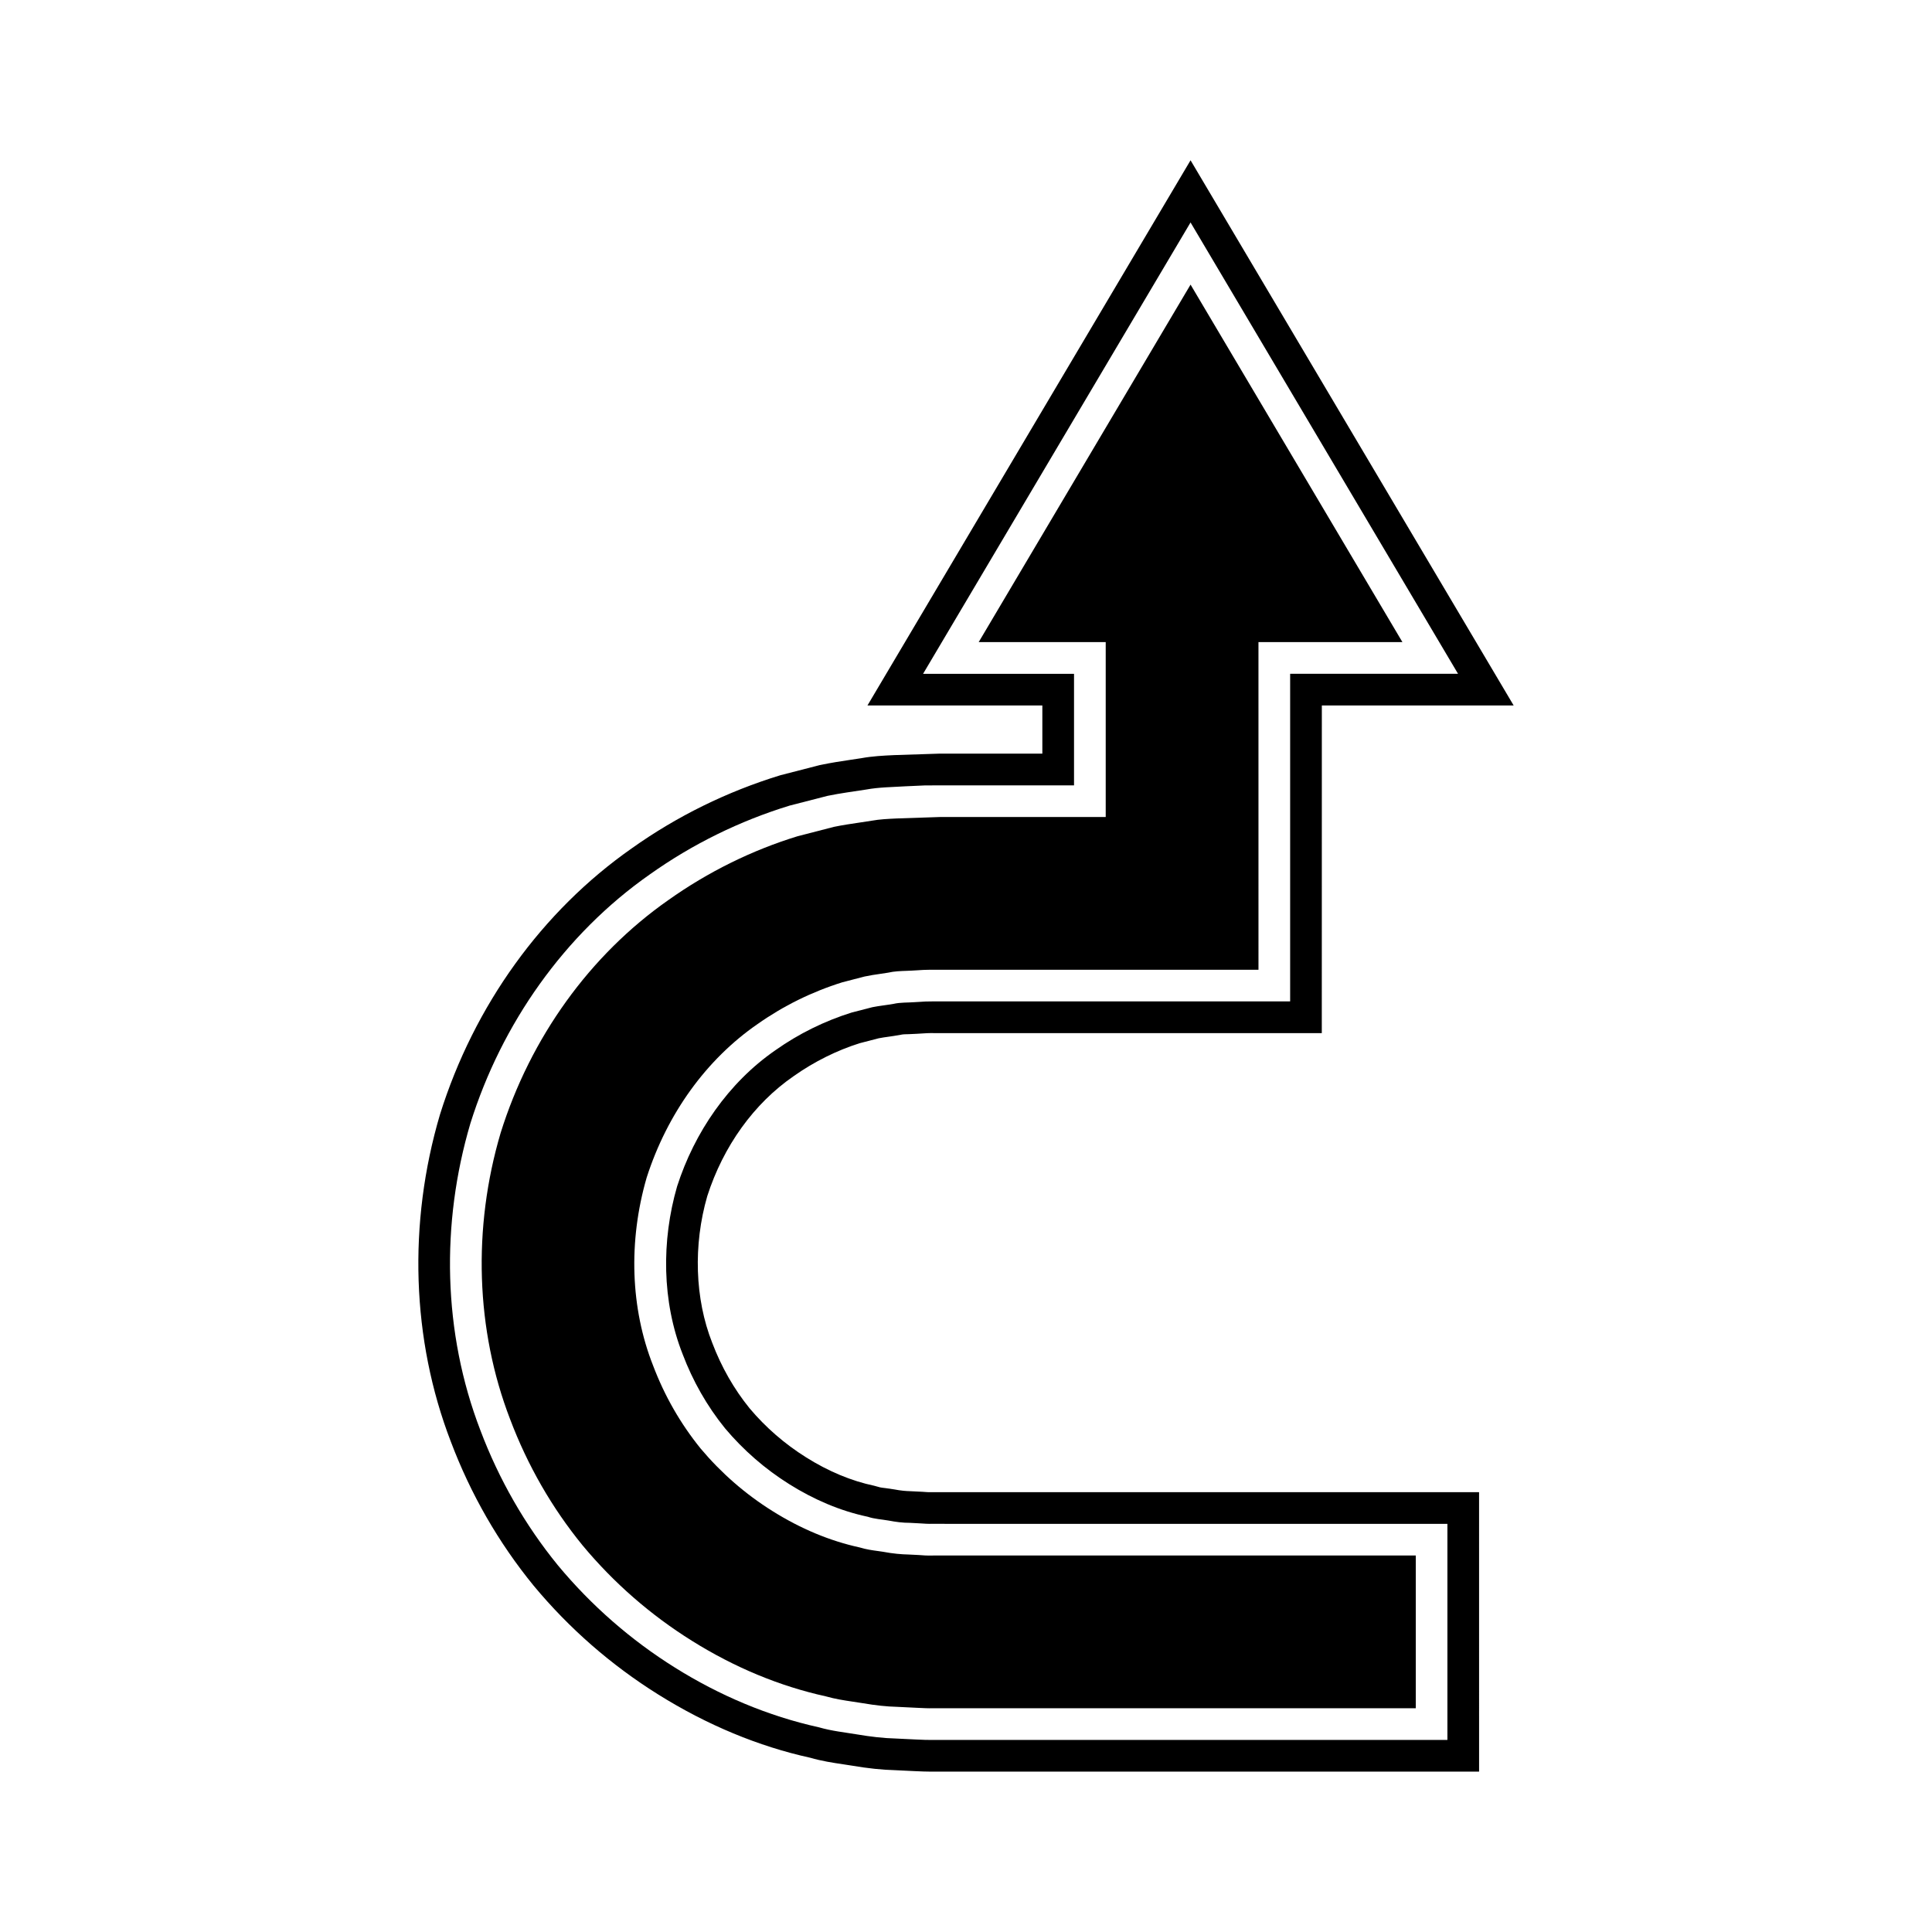
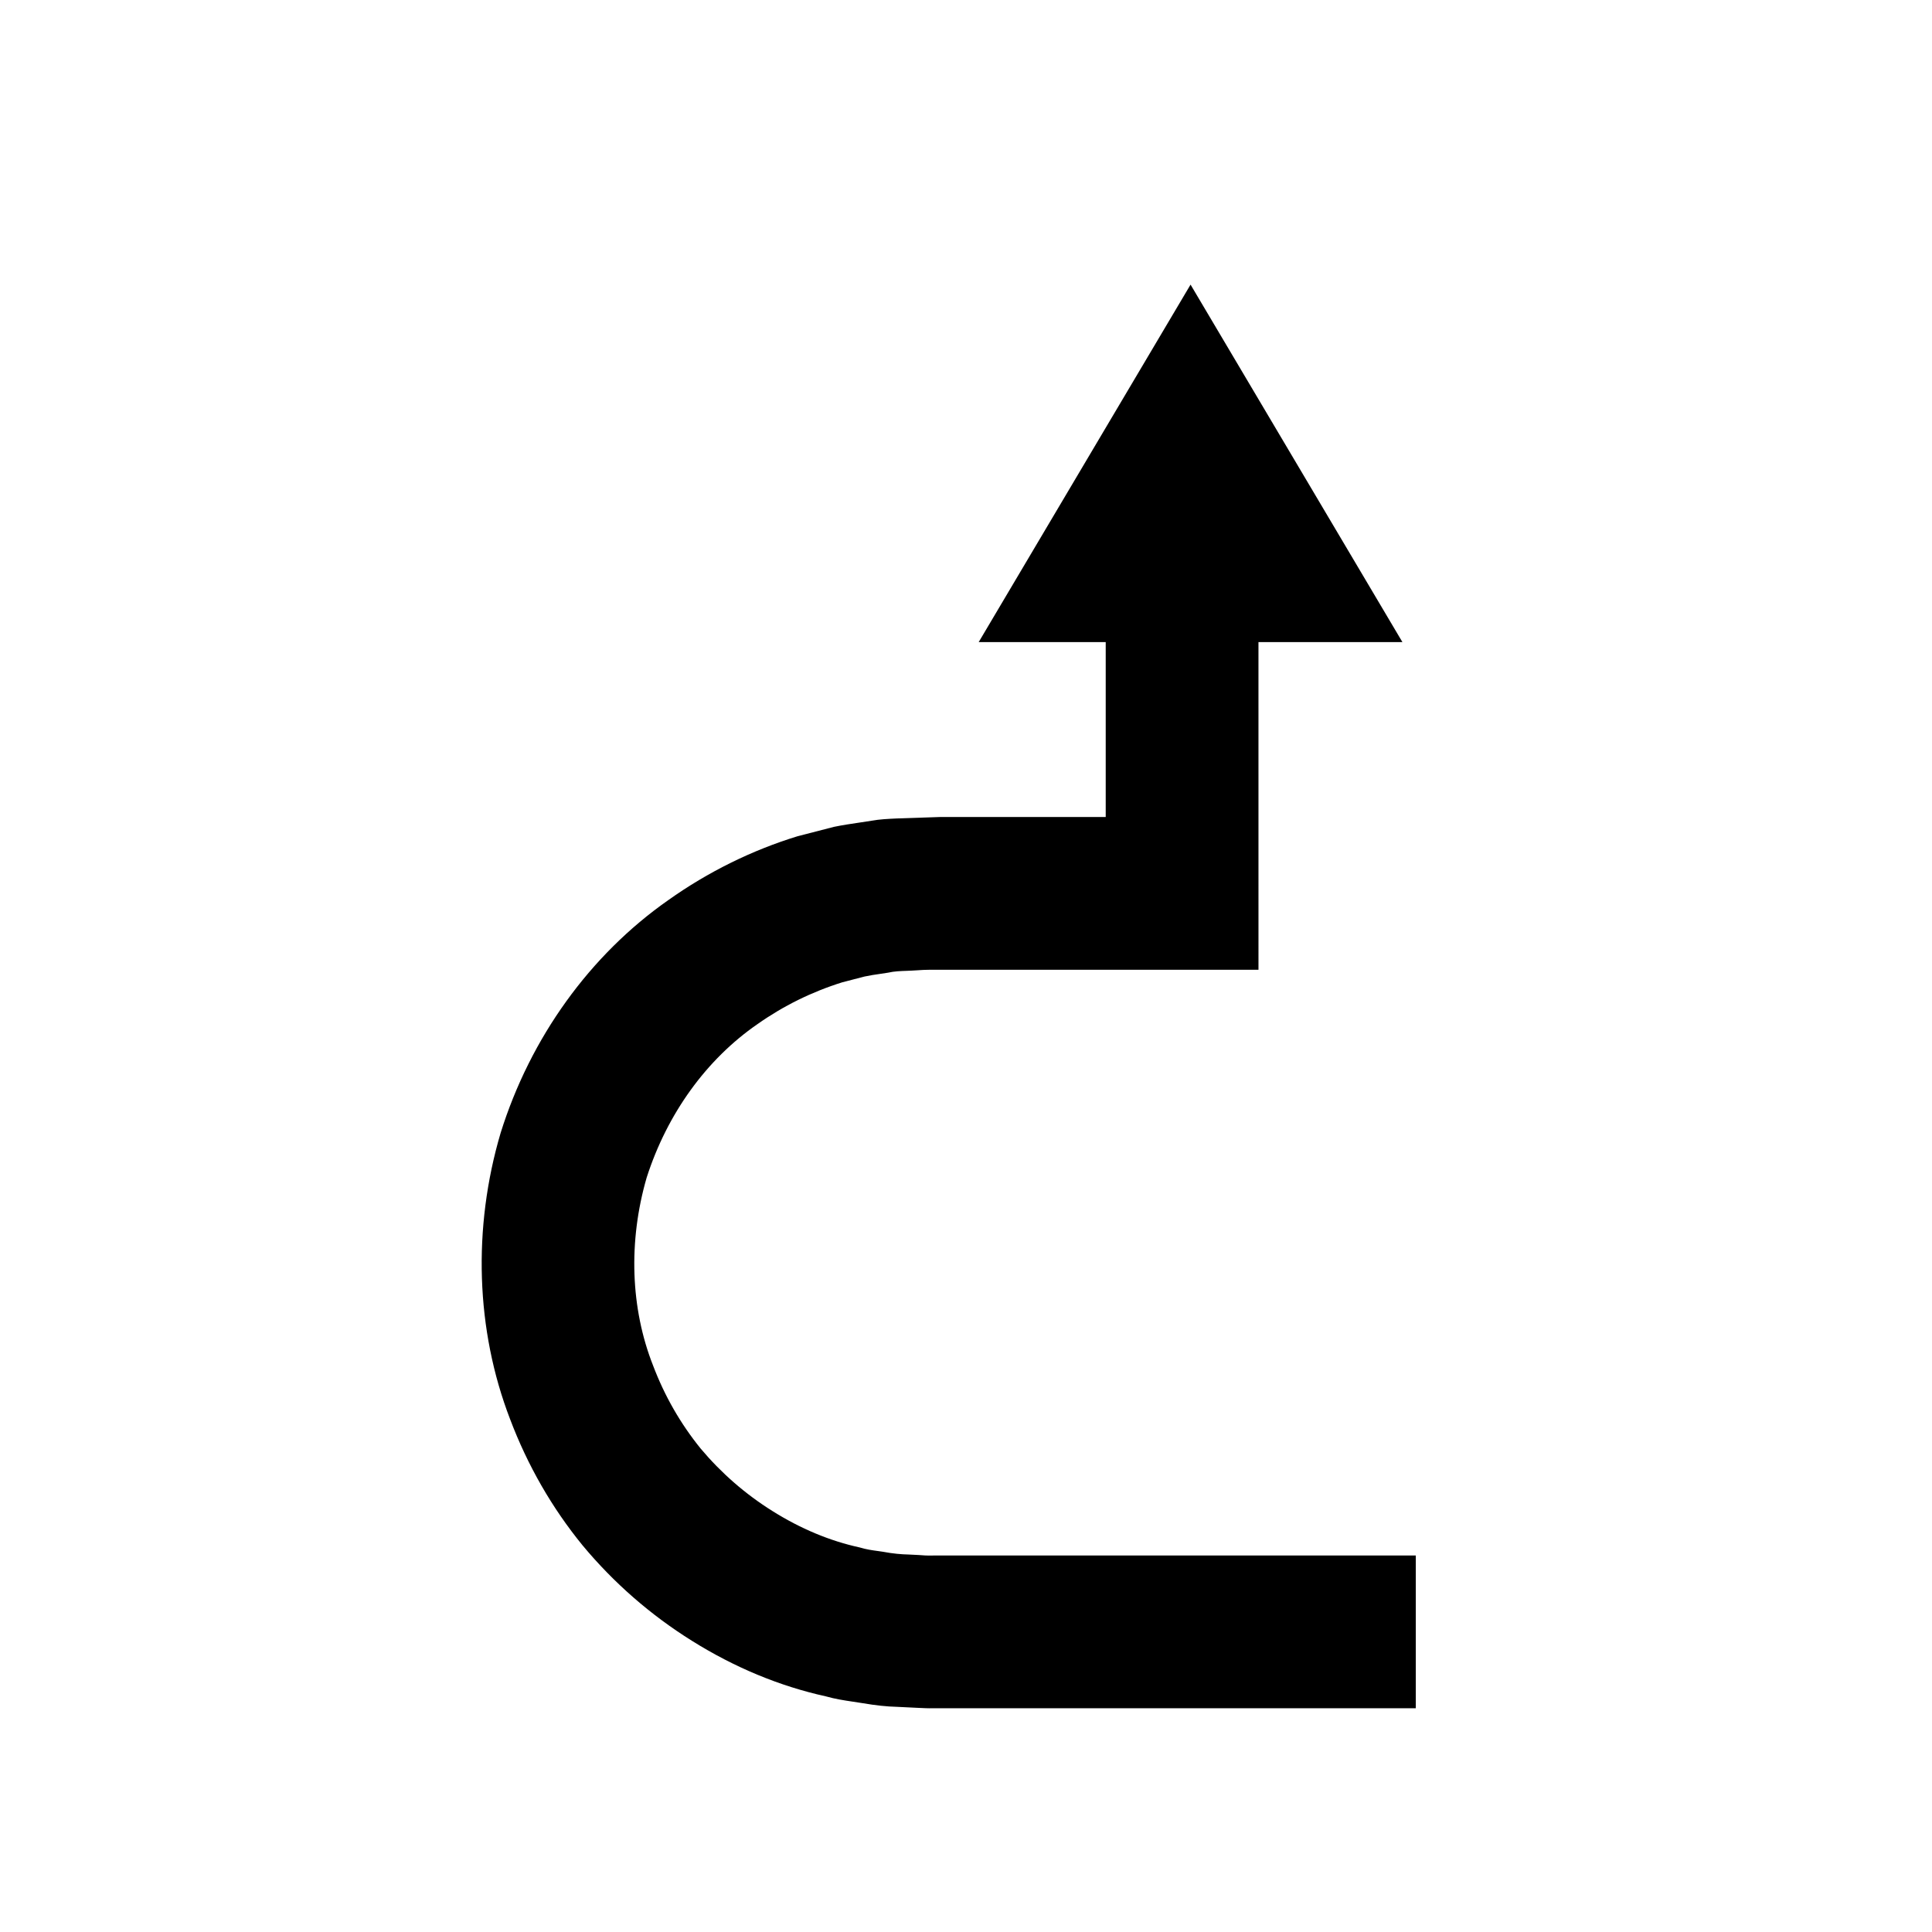
<svg xmlns="http://www.w3.org/2000/svg" fill="#000000" width="800px" height="800px" version="1.1" viewBox="144 144 512 512">
  <g>
    <path d="m384.71 555.96c-1.727-0.031-4.043-0.219-6.769-0.734-0.355-0.066-0.836-0.125-1.316-0.191-1.363-0.18-3.031-0.406-4.828-0.953-7.867-1.715-15.633-4.957-23.086-9.637-7.156-4.477-13.559-10.047-19.02-16.547-5.359-6.609-9.574-13.973-12.617-22.004-5.984-15.152-6.606-32.887-1.703-49.816 5.449-16.973 15.844-31.328 29.34-40.656 6.867-4.848 14.441-8.582 22.508-11.102l5.883-1.527c1.625-0.34 2.824-0.516 4.023-0.684 0.73-0.105 1.457-0.203 2.18-0.332 1.637-0.387 3.508-0.449 5.012-0.496 0.496-0.016 0.988-0.027 1.48-0.066l2.996-0.18c0.902-0.043 1.953-0.031 2.996-0.043h85.719l-0.004-86.824h38.152l-56.148-94.742-56.148 94.742h33.664v46.348h-43.867l-11.438 0.383c-2.387 0.109-4.637 0.219-6.66 0.59l-3.07 0.469c-2.332 0.344-4.664 0.688-6.969 1.164l-9.664 2.492c-12.043 3.695-23.695 9.426-34.258 16.93-20.762 14.535-36.527 36.43-44.426 61.688-7.461 25.25-6.59 52.223 2.488 75.816 4.637 12.289 11.098 23.535 19.219 33.484 8.234 9.906 17.996 18.438 28.98 25.293 11.297 7.074 23.238 12.027 35.492 14.727 2.519 0.711 4.769 1.051 7.148 1.406l2.586 0.398c3.527 0.602 6.414 0.906 9.141 0.973l5.356 0.262c1.543 0.078 3.059 0.148 4.07 0.113h128.04v-40.477h-127.84c-1.652 0.051-2.824-0.043-3.918-0.133z" />
-     <path d="m388.46 539.34-3.344-0.164c-1.043-0.027-2.387-0.133-4.129-0.469-0.711-0.121-1.426-0.219-2.144-0.316-0.734-0.098-1.48-0.141-2.188-0.383l-0.957-0.262c-6.074-1.277-12.148-3.809-18.066-7.527-5.676-3.555-10.75-7.965-14.984-13.004-4.137-5.106-7.461-10.918-9.91-17.375-4.602-11.656-5.051-25.902-1.305-38.855 4.254-13.25 12.371-24.535 22.855-31.766l0.078-0.055c5.445-3.844 11.453-6.812 17.449-8.699l5.031-1.305c0.859-0.176 1.734-0.289 2.609-0.414 0.941-0.133 1.879-0.27 3.219-0.516 0.715-0.168 1.453-0.137 2.188-0.164 0.746-0.023 1.492-0.051 2.082-0.098l2.738-0.164c0.559-0.031 1.301-0.023 2.047-0.016h102.56l0.012-86.828h50.836l-85.629-144.48-85.625 144.48h46.348v12.758h-27.121l-12.195 0.398c-2.828 0.137-5.758 0.277-8.672 0.816l-2.731 0.41c-2.644 0.395-5.285 0.793-8.285 1.422l-10.418 2.684c-14.137 4.328-27.406 10.855-39.391 19.375-23.738 16.613-41.773 41.613-50.816 70.52-8.539 28.906-7.516 59.711 2.863 86.684 5.262 13.941 12.629 26.766 21.945 38.18 9.426 11.344 20.543 21.051 33.039 28.859 12.926 8.09 26.648 13.77 40.25 16.75 3.07 0.891 5.988 1.328 8.812 1.75l2.309 0.355c4.227 0.723 7.981 1.109 11.277 1.191l5.156 0.25c1.68 0.082 3.316 0.141 4.481 0.141 0.223 0 0.426 0 0.609-0.004h144.63l-0.004-74.062h-144.79c-1.152 0.047-1.859-0.035-2.731-0.098zm10.898 8.496h128.22v57.27h-136.24c-1.188 0.027-2.906-0.039-4.672-0.125l-5.16-0.25c-3.445-0.086-6.871-0.504-10.281-1.082-3.41-0.559-6.852-0.926-10.184-1.891-13.516-2.981-26.449-8.488-38.137-15.805-11.711-7.312-22.215-16.492-31.035-27.109-8.73-10.691-15.668-22.84-20.551-35.773-9.98-25.938-10.5-54.812-2.664-81.344 8.258-26.387 24.922-50.164 47.578-66.02 11.25-7.992 23.801-14.168 37.035-18.219l10.051-2.582c3.383-0.699 6.812-1.137 10.227-1.672 3.41-0.621 6.859-0.641 10.297-0.852l5.16-0.234 4.152-0.023h35.473v-29.555h-40.004l70.883-119.62 70.887 119.61h-44.492v86.82l-92.746 0.004c-1.27 0.012-2.816-0.023-3.863 0.027l-2.844 0.168c-1.891 0.148-3.812 0.031-5.66 0.457-1.855 0.332-3.746 0.508-5.594 0.879l-5.473 1.41c-7.188 2.246-14.023 5.609-20.199 9.973-12.512 8.633-21.5 21.832-26.086 36.109-4.164 14.387-4.039 30.516 1.488 44.508 2.664 7.031 6.418 13.684 11.195 19.578 4.875 5.805 10.656 10.836 17.055 14.836 6.391 4.012 13.406 7.07 20.785 8.625 1.793 0.605 3.703 0.688 5.559 1.016 1.855 0.355 3.727 0.605 5.637 0.598l2.844 0.152c0.898 0.066 1.848 0.137 3.336 0.109z" />
  </g>
</svg>